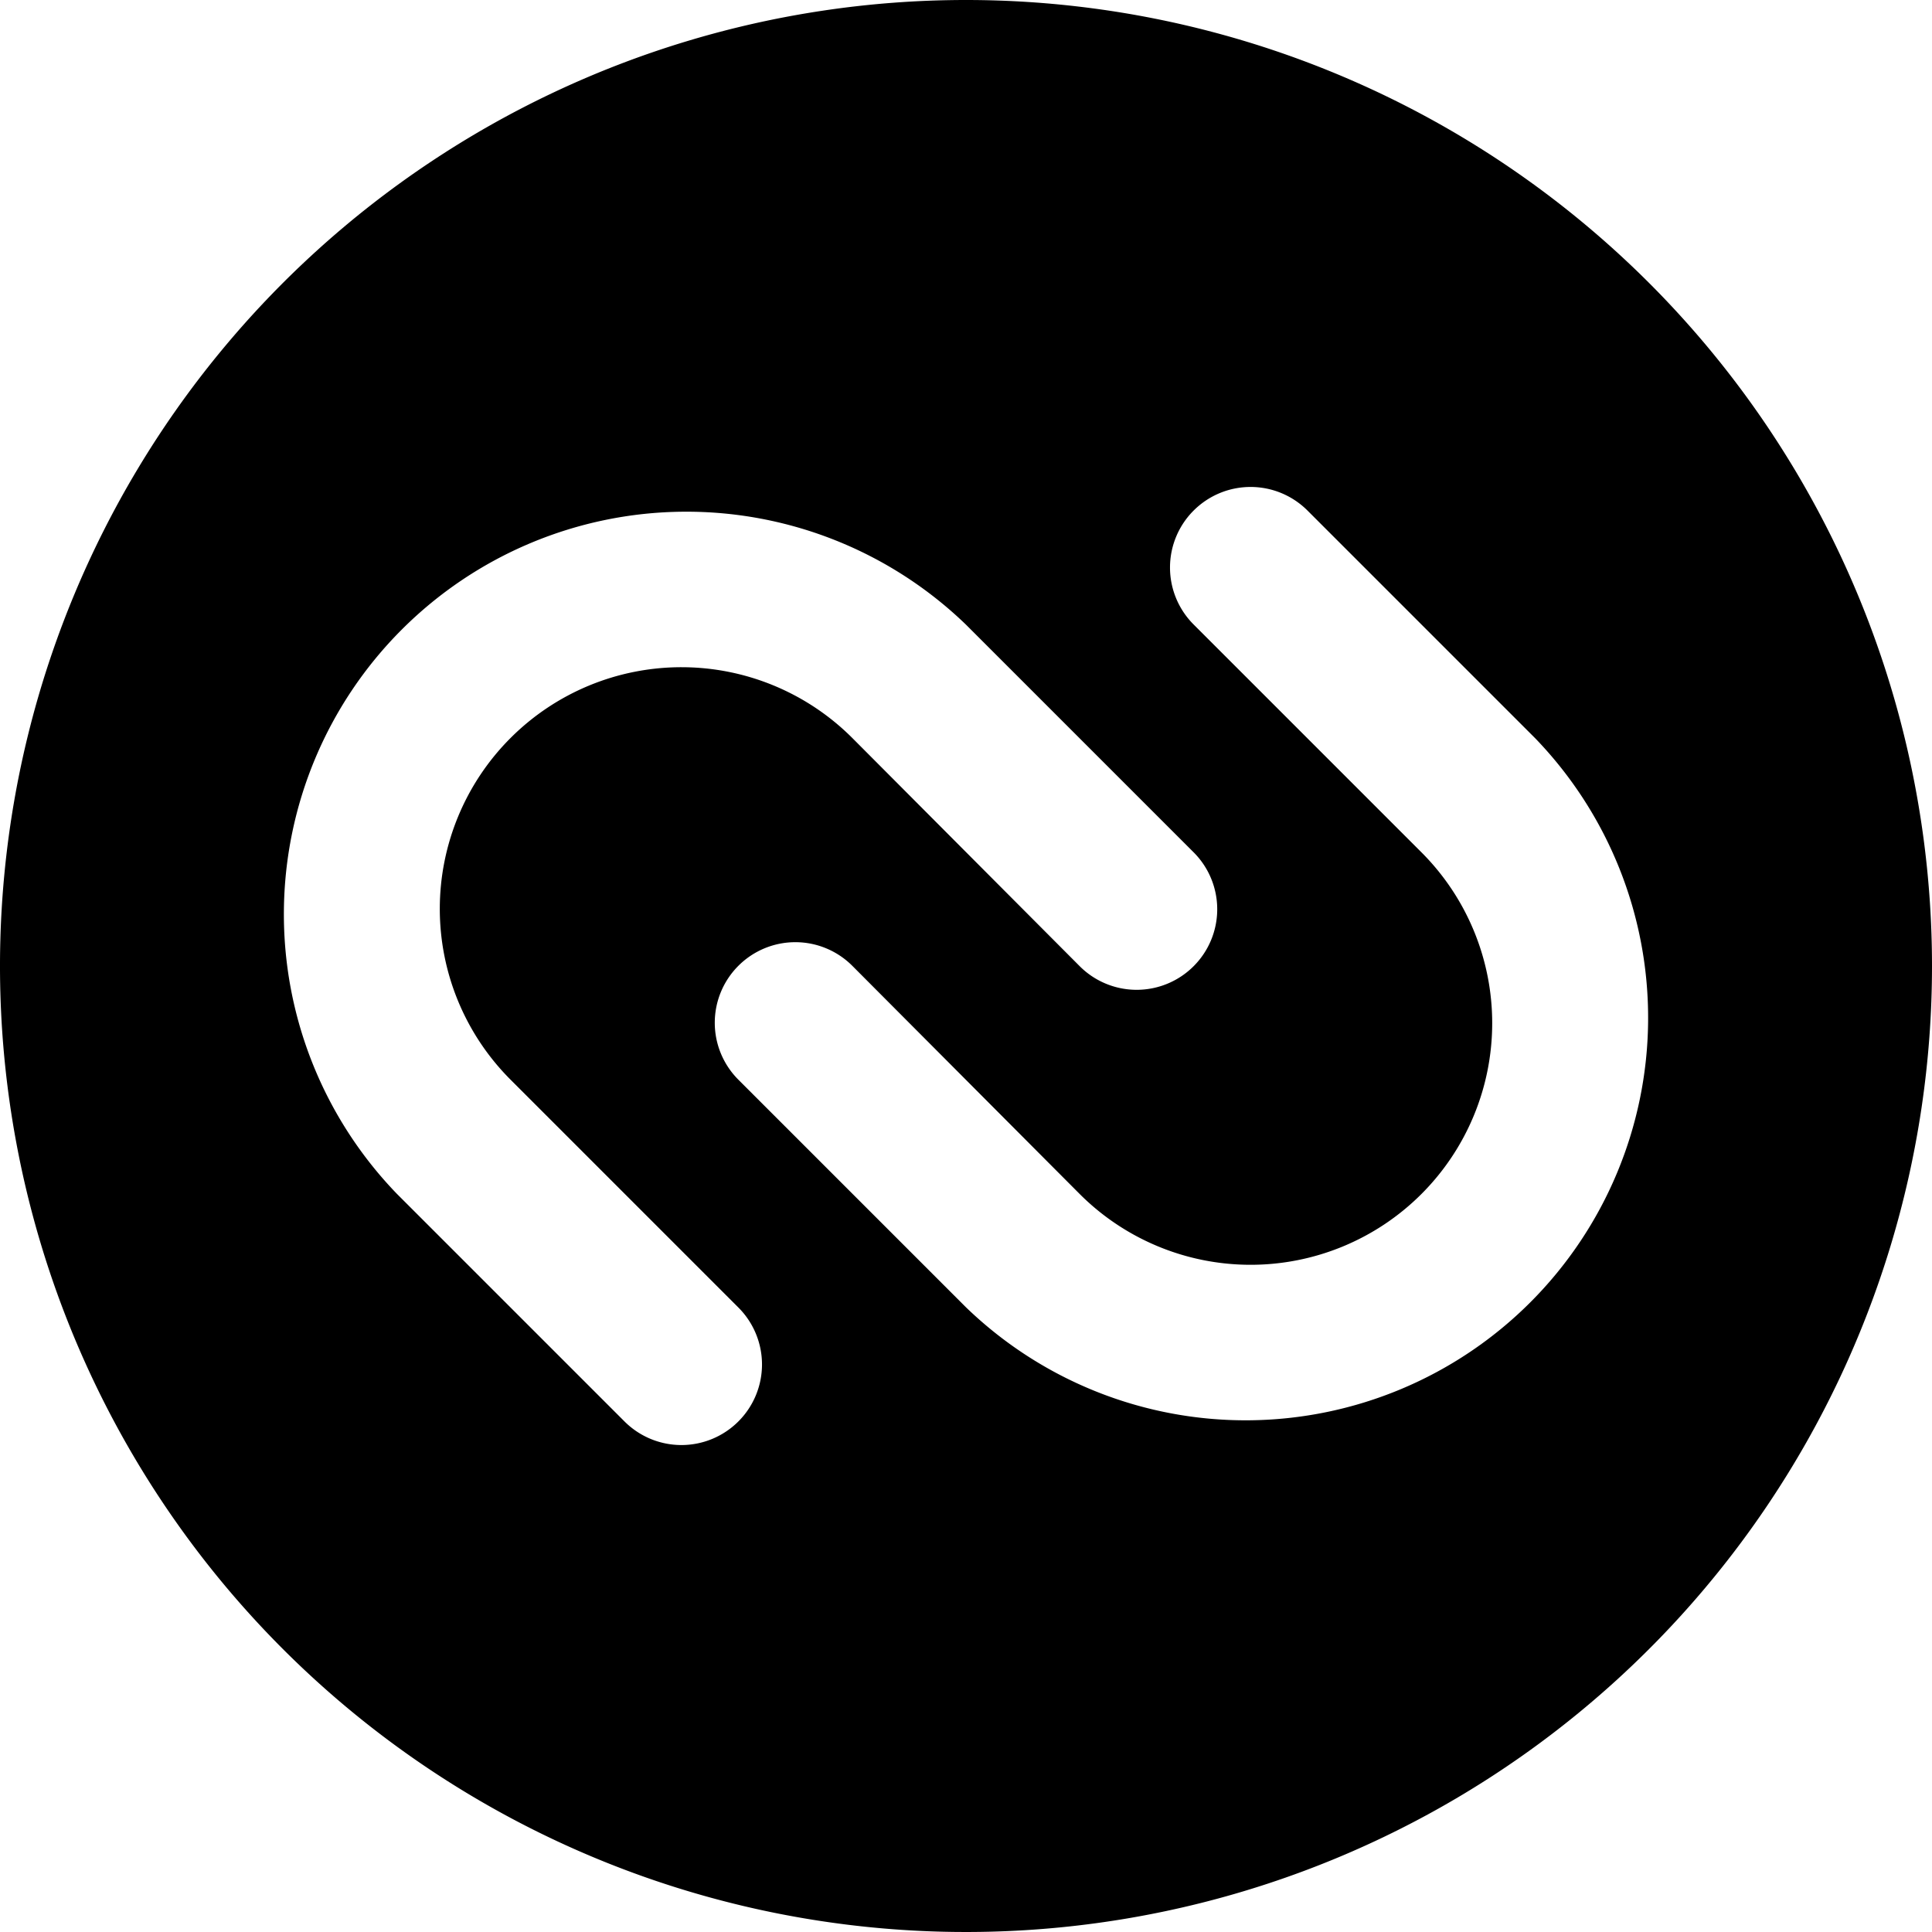
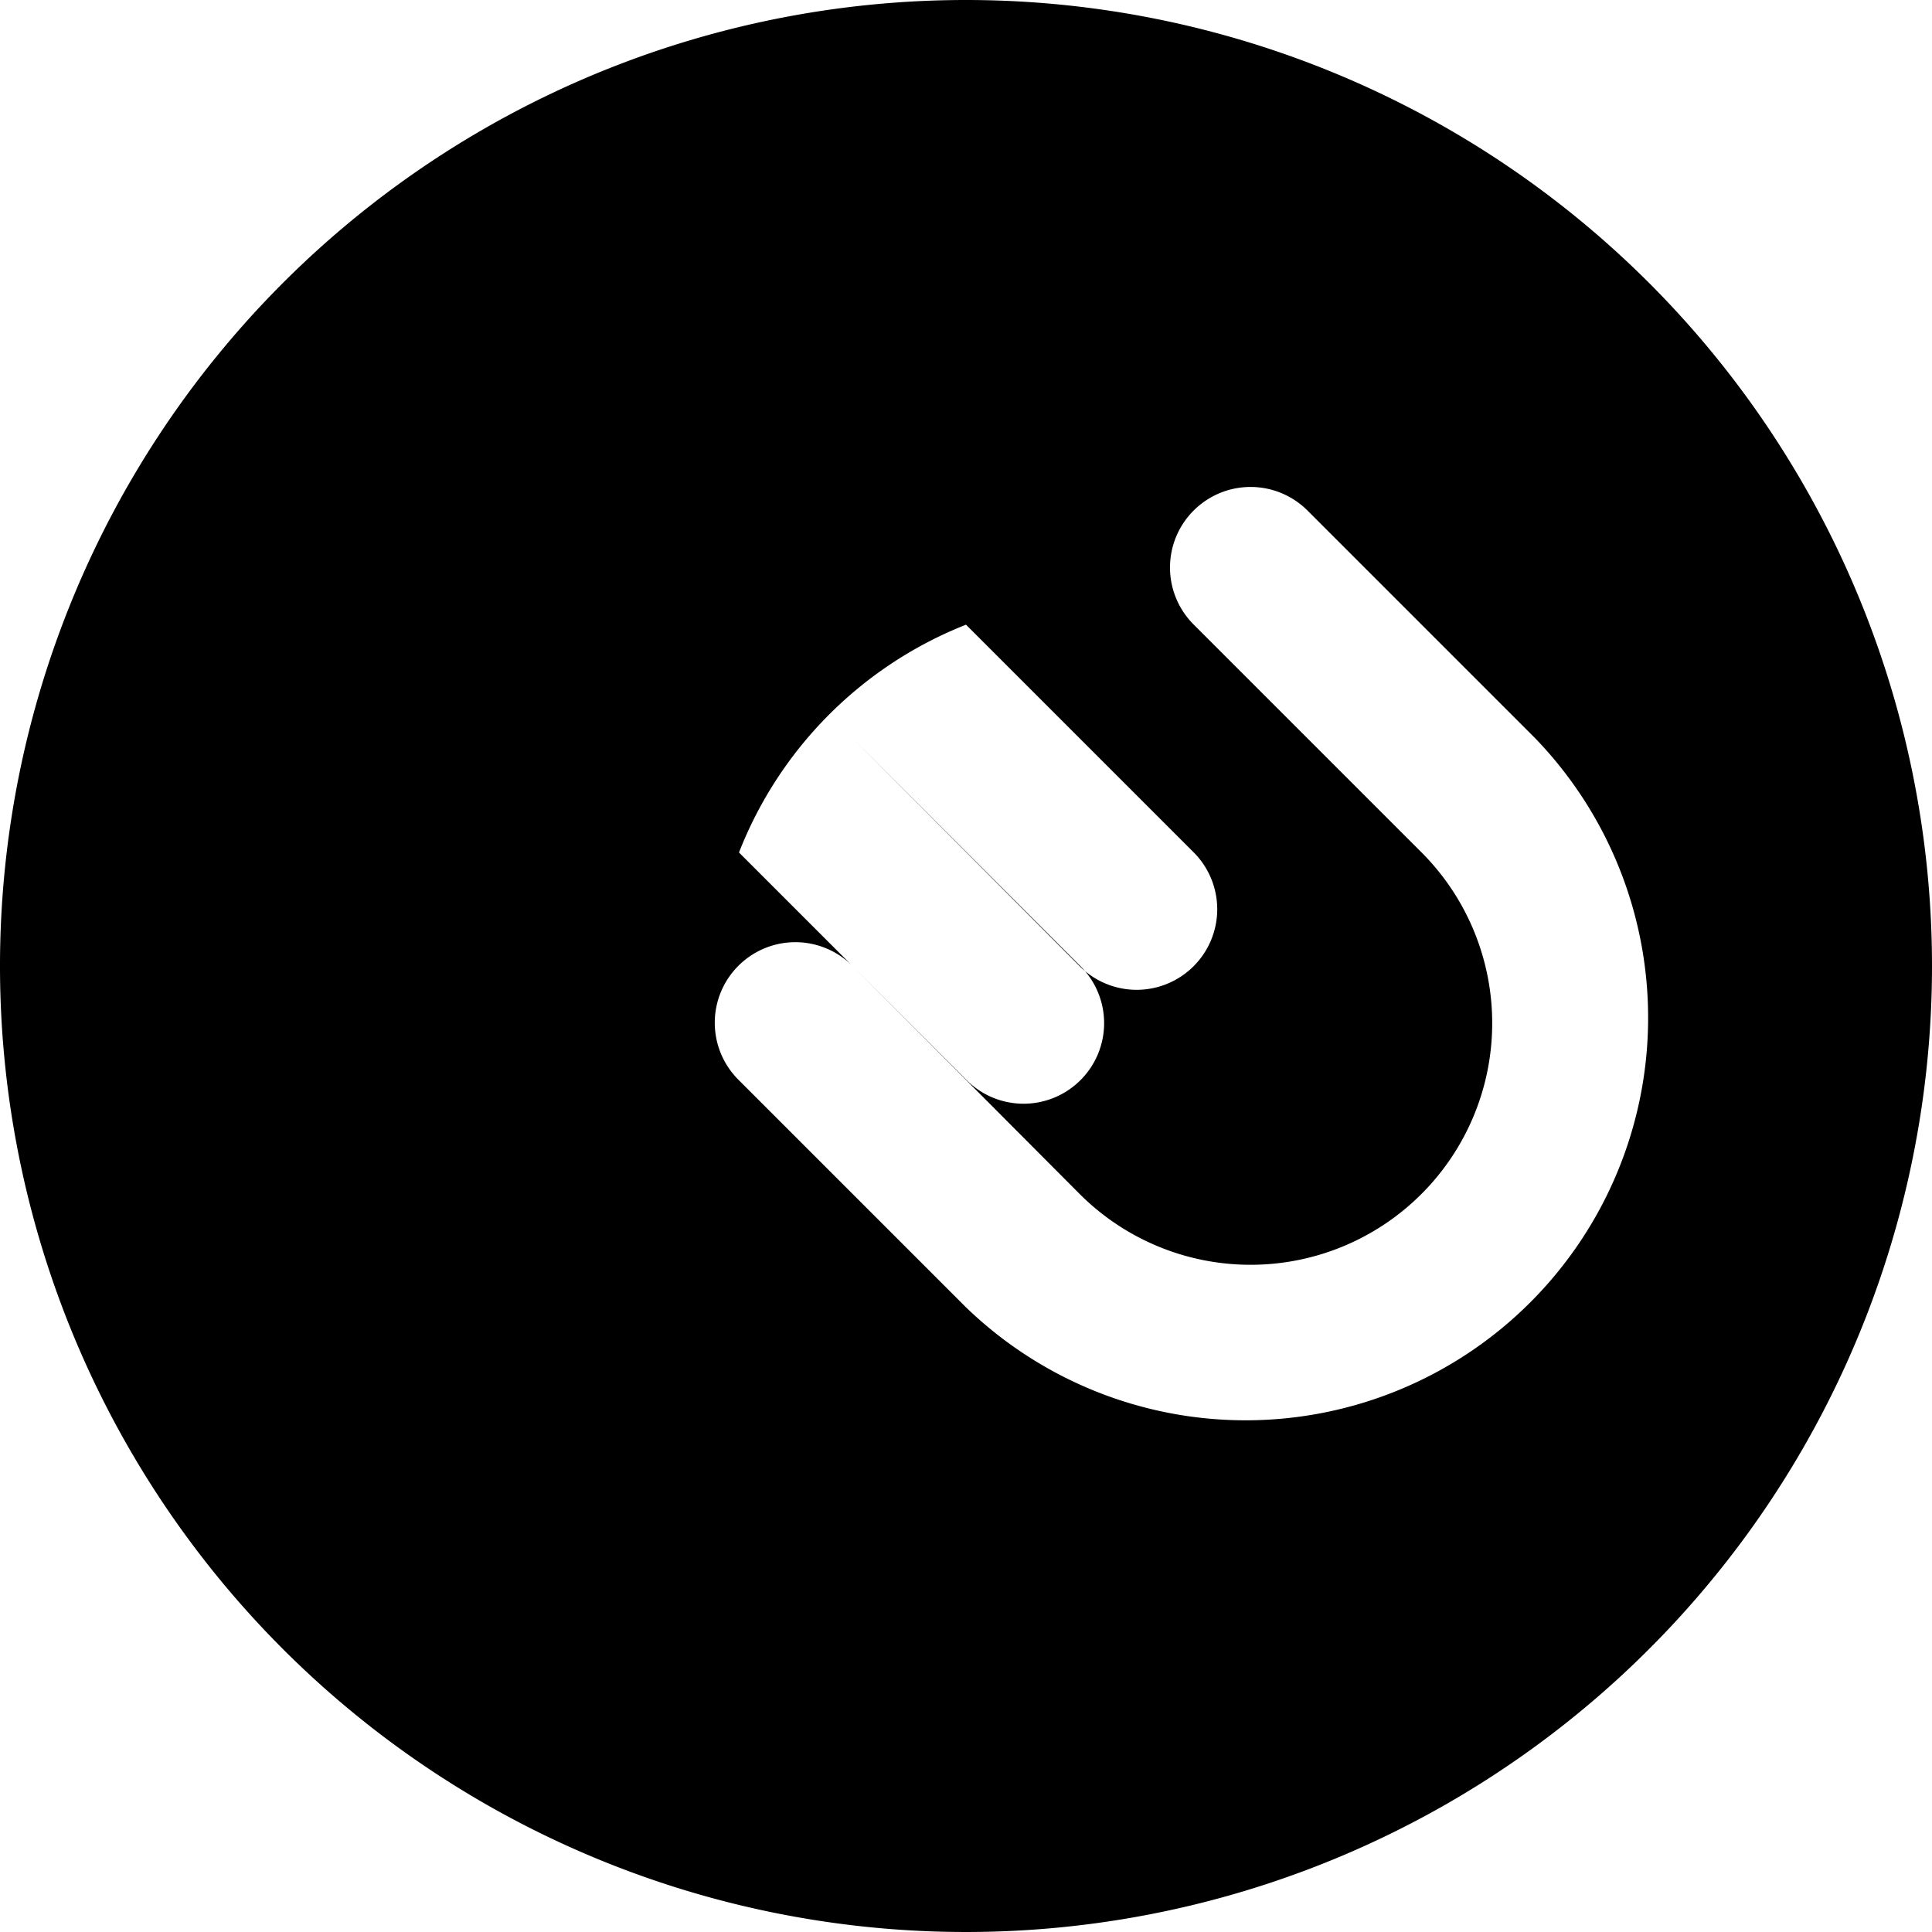
<svg xmlns="http://www.w3.org/2000/svg" viewBox="0 0 24 24">
-   <path d="M12 0a12 12 0 1 0 12 12A12 12 0 0 0 12 0Zm0 16.24 -2.83 -2.83a1 1 0 0 1 0 -1.41 1 1 0 0 1 1.42 0l2.82 2.83a3 3 0 0 0 4.25 -4.24l-2.83 -2.83a1 1 0 0 1 0 -1.42 1 1 0 0 1 1.41 0l2.83 2.83A5 5 0 0 1 12 16.24Zm0 -8.48 2.83 2.83a1 1 0 0 1 0 1.41 1 1 0 0 1 -1.42 0l-2.82 -2.83a3 3 0 0 0 -4.25 4.24l2.83 2.83a1 1 0 0 1 0 1.42 1 1 0 0 1 -1.41 0l-2.83 -2.83A5 5 0 0 1 12 7.76Z" fill="#000000" stroke-width="1" />
+   <path d="M12 0a12 12 0 1 0 12 12A12 12 0 0 0 12 0Zm0 16.24 -2.83 -2.83a1 1 0 0 1 0 -1.41 1 1 0 0 1 1.42 0l2.82 2.83a3 3 0 0 0 4.25 -4.24l-2.83 -2.83a1 1 0 0 1 0 -1.42 1 1 0 0 1 1.41 0l2.83 2.83A5 5 0 0 1 12 16.24Zm0 -8.48 2.83 2.83a1 1 0 0 1 0 1.41 1 1 0 0 1 -1.42 0l-2.82 -2.83l2.83 2.83a1 1 0 0 1 0 1.42 1 1 0 0 1 -1.41 0l-2.83 -2.83A5 5 0 0 1 12 7.76Z" fill="#000000" stroke-width="1" />
</svg>